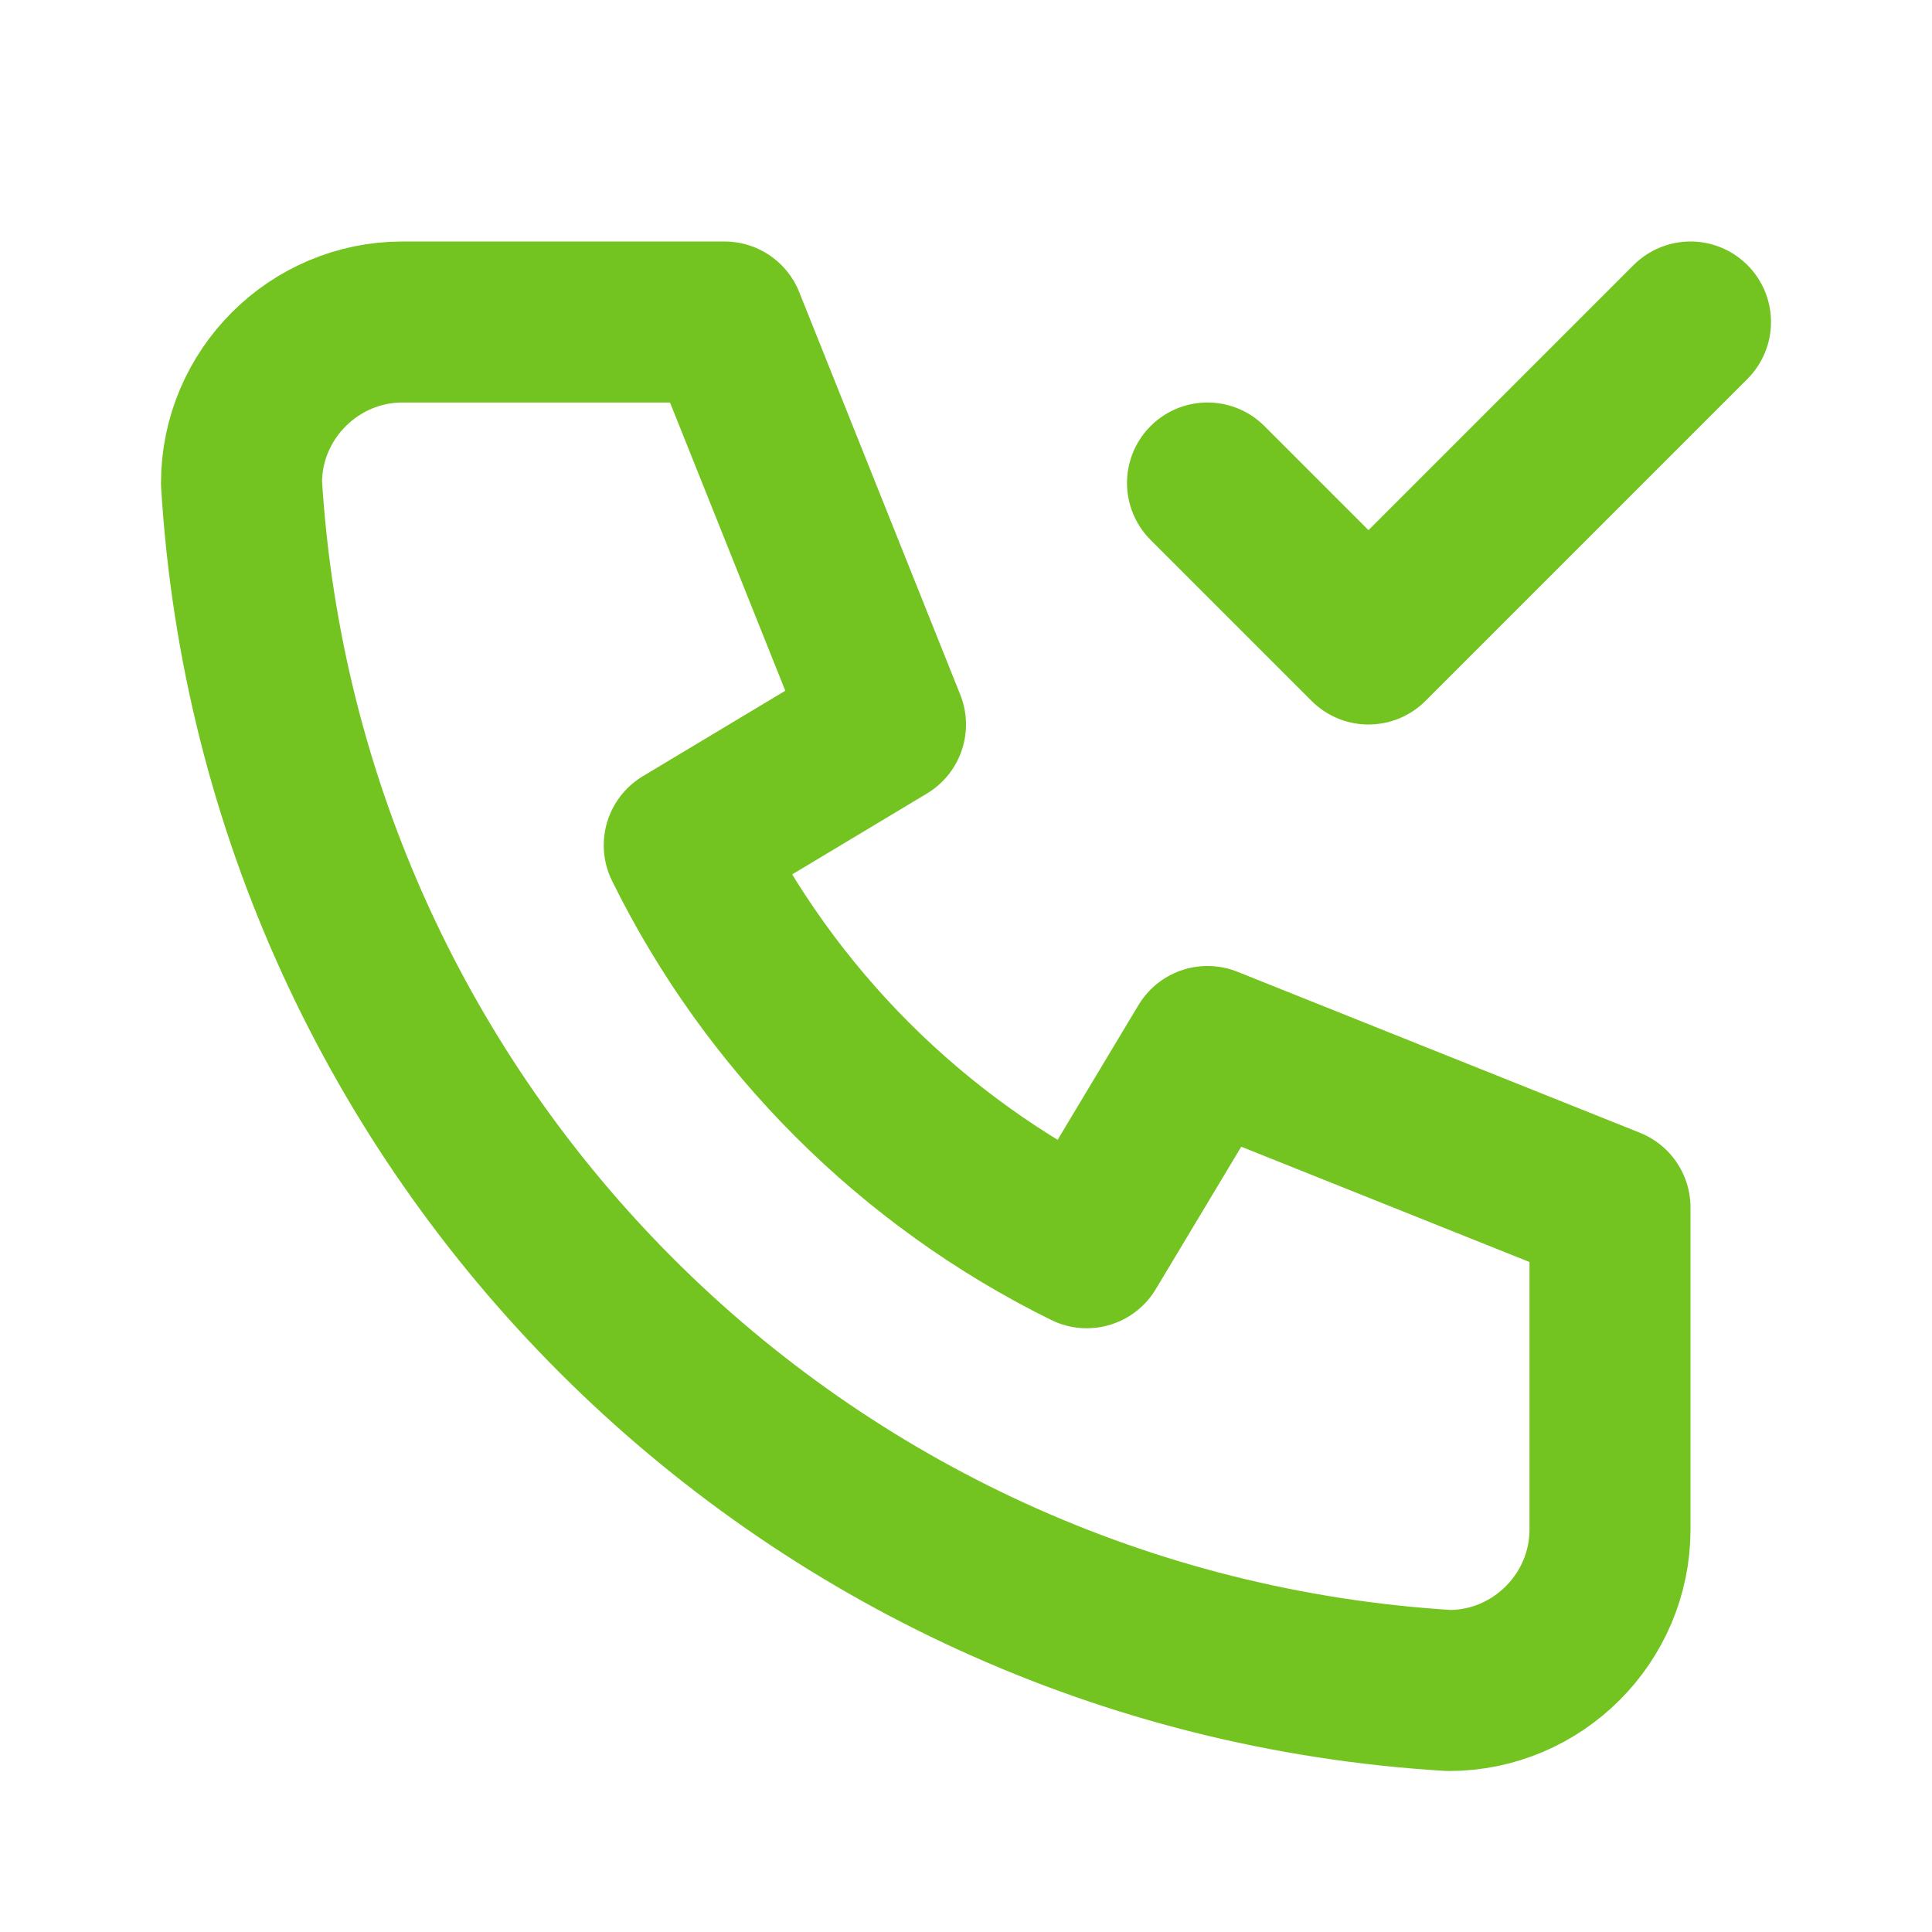
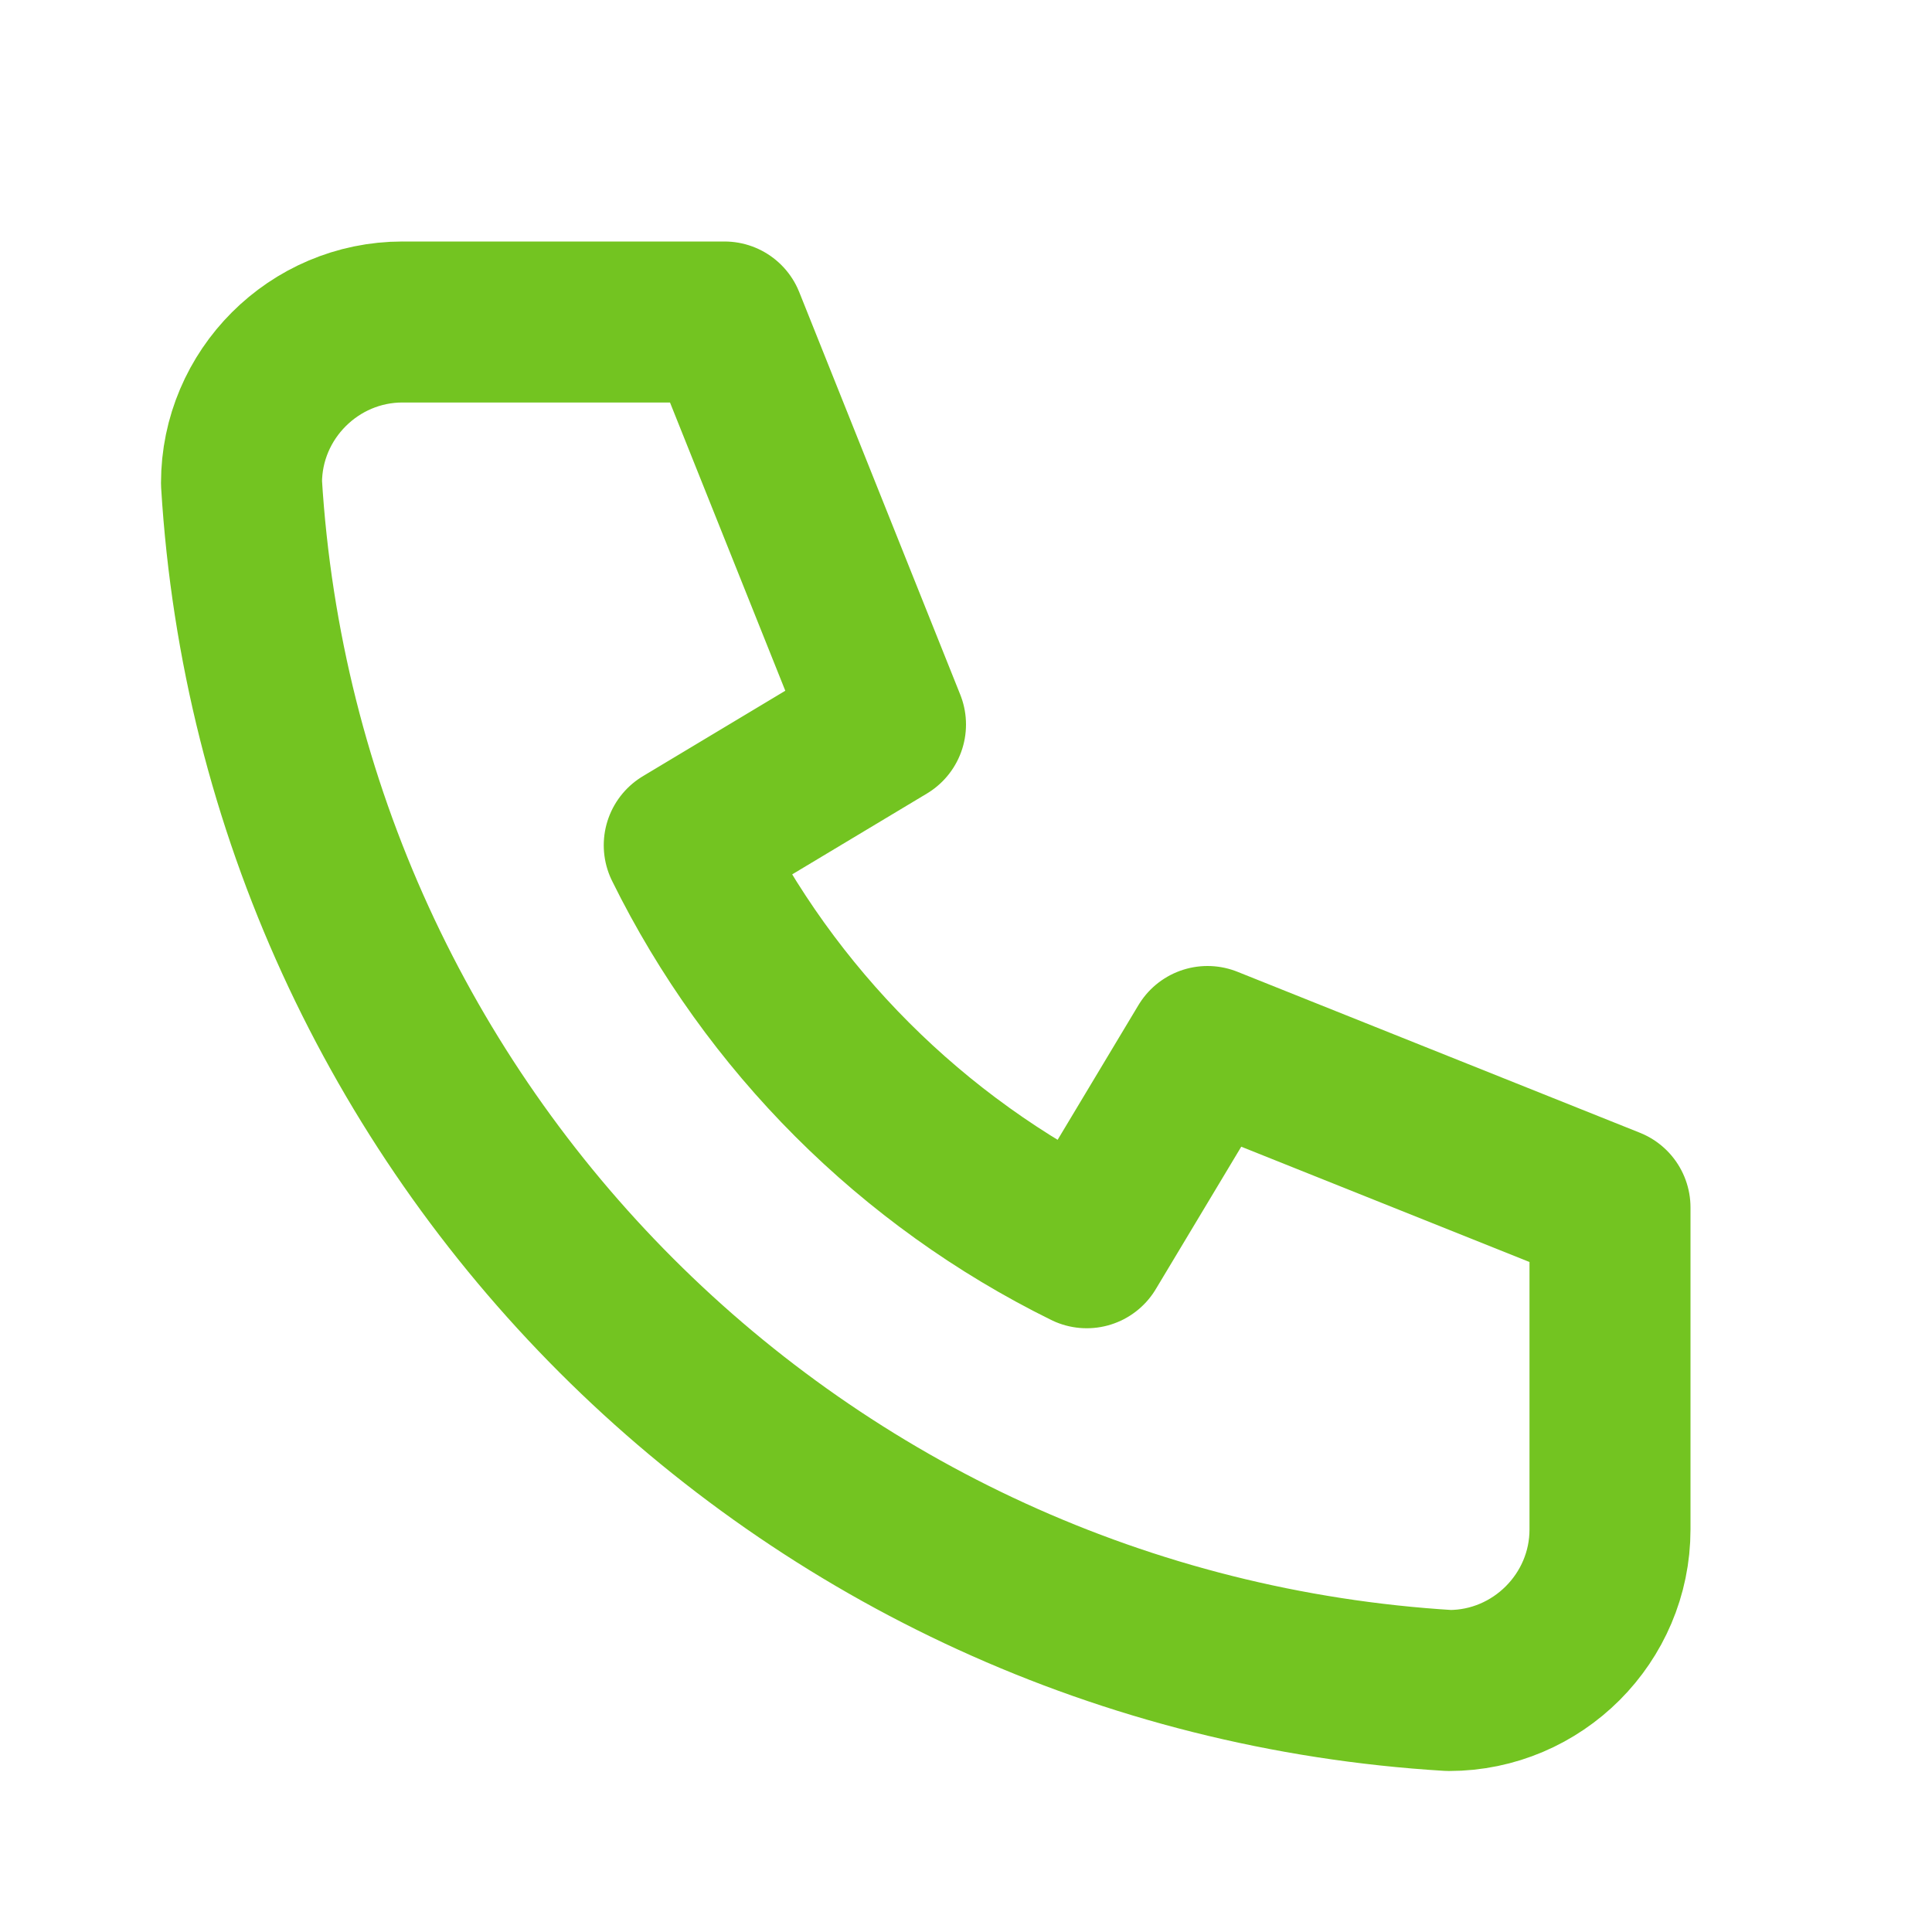
<svg xmlns="http://www.w3.org/2000/svg" id="uuid-6d131026-50ed-45a7-a088-a29f77595adb" data-name="Layer 1" viewBox="0 0 24 24">
  <defs>
    <style>
      .uuid-ffaa0c67-922e-47c3-a988-9a3c50552d7e, .uuid-c2842e49-5bca-4c40-80cf-cf95fed253a4 {
        fill: none;
      }

      .uuid-c2842e49-5bca-4c40-80cf-cf95fed253a4 {
        stroke: #73c421;
        stroke-linecap: round;
        stroke-linejoin: round;
        stroke-width: 2px;
      }
    </style>
  </defs>
-   <path class="uuid-ffaa0c67-922e-47c3-a988-9a3c50552d7e" d="M0,0h24v24H0V0Z" />
  <path class="uuid-c2842e49-5bca-4c40-80cf-cf95fed253a4" d="M5,4h4l2,5-2.5,1.5c1.07,2.17,2.83,3.93,5,5l1.5-2.5,5,2v4c0,1.1-.9,2-2,2-8.07-.49-14.51-6.93-15-15,0-1.1.9-2,2-2" />
-   <path class="uuid-c2842e49-5bca-4c40-80cf-cf95fed253a4" d="M15,6l2,2,4-4" />
</svg>